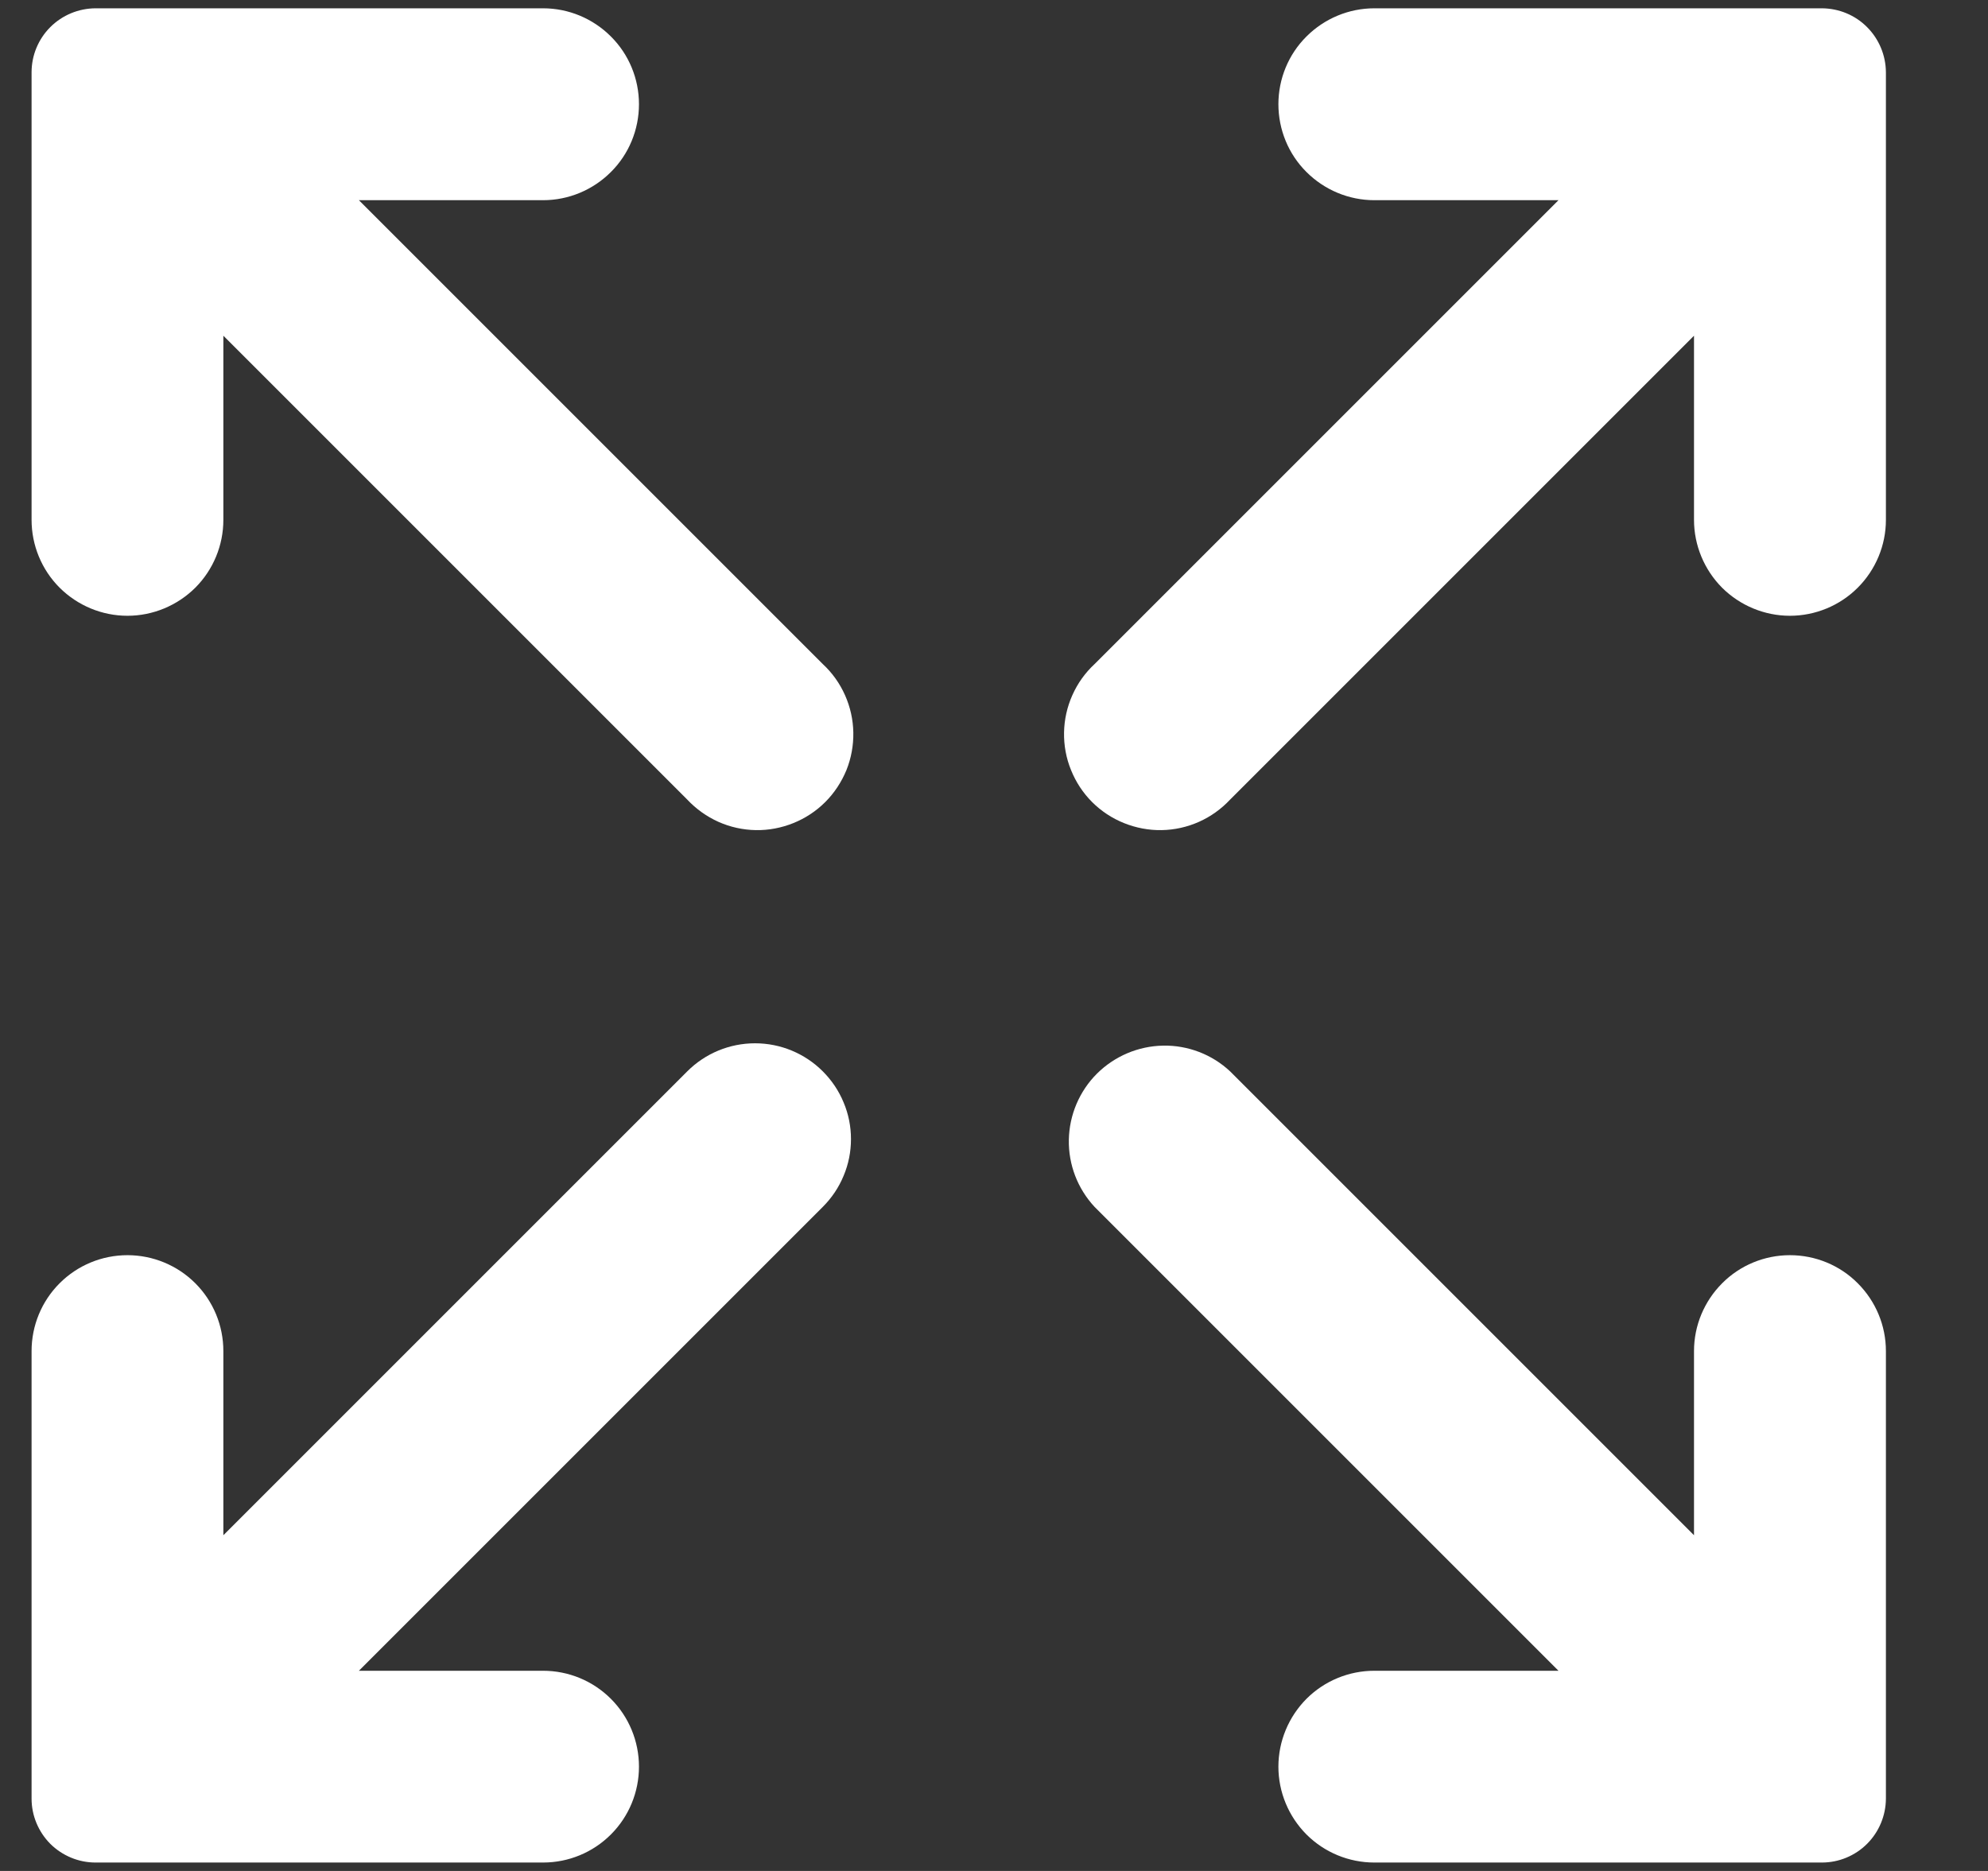
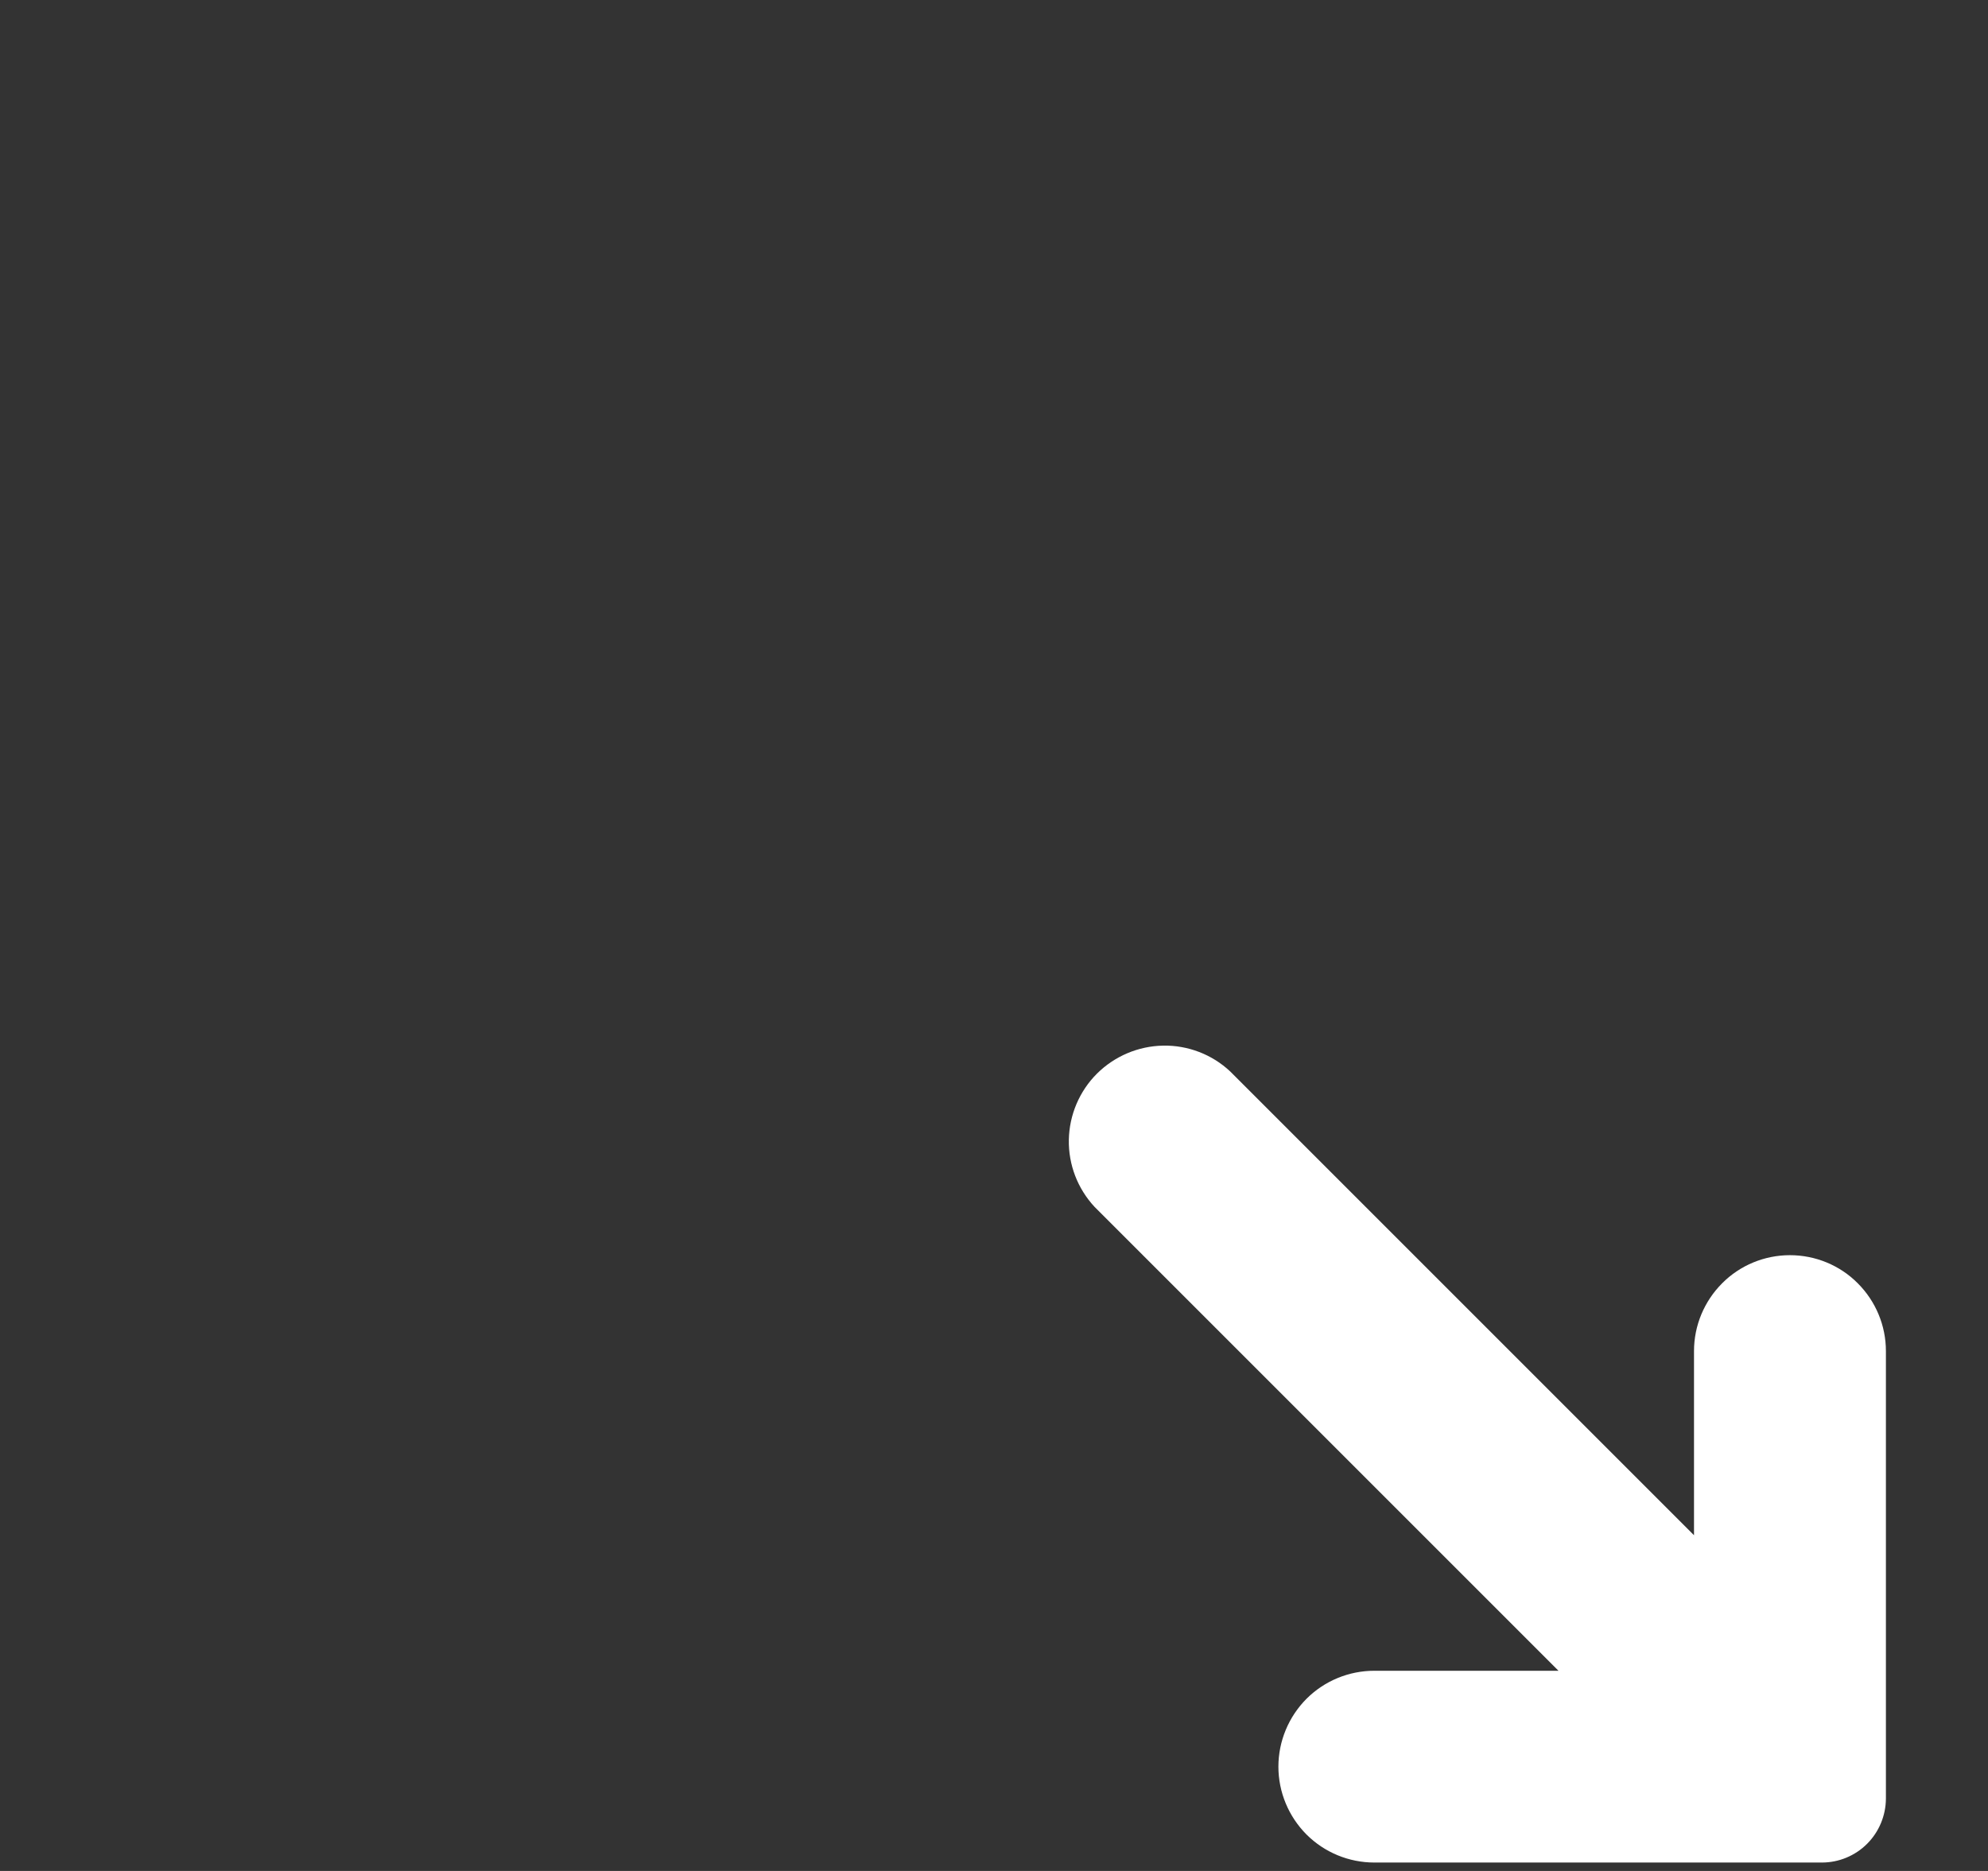
<svg xmlns="http://www.w3.org/2000/svg" class="w16" viewBox="0 0 17 16" fill="none">
  <rect x="0" y="0" width="17" height="16" fill="#333333" stroke="none" />
  <path d="M16.127 11.554V15.382C16.126 15.526 16.069 15.665 15.966 15.768C15.864 15.87 15.725 15.928 15.58 15.928H11.752C11.535 15.928 11.326 15.842 11.172 15.688C11.019 15.534 10.932 15.326 10.932 15.108C10.932 14.891 11.019 14.682 11.172 14.528C11.326 14.374 11.535 14.288 11.752 14.288H13.327L9.36 10.321C9.215 10.165 9.136 9.96 9.14 9.747C9.144 9.535 9.23 9.332 9.38 9.182C9.531 9.032 9.733 8.946 9.946 8.942C10.158 8.938 10.364 9.017 10.519 9.162L14.486 13.129V11.554C14.486 11.336 14.573 11.128 14.727 10.974C14.88 10.82 15.089 10.734 15.306 10.734C15.524 10.734 15.733 10.82 15.886 10.974C16.04 11.128 16.127 11.336 16.127 11.554Z" fill="white" />
-   <path d="M16.127 0.618V4.446C16.127 4.663 16.04 4.872 15.886 5.026C15.733 5.179 15.524 5.266 15.306 5.266C15.089 5.266 14.88 5.179 14.726 5.026C14.573 4.872 14.486 4.663 14.486 4.446V2.871L10.519 6.838C10.444 6.918 10.354 6.983 10.253 7.028C10.152 7.073 10.044 7.097 9.934 7.099C9.824 7.101 9.714 7.08 9.612 7.039C9.51 6.998 9.417 6.937 9.339 6.859C9.261 6.781 9.2 6.688 9.159 6.586C9.117 6.484 9.097 6.374 9.099 6.264C9.101 6.154 9.125 6.046 9.17 5.945C9.215 5.844 9.279 5.754 9.36 5.679L13.327 1.712H11.752C11.535 1.712 11.326 1.625 11.172 1.471C11.018 1.318 10.932 1.109 10.932 0.891C10.932 0.674 11.018 0.465 11.172 0.312C11.326 0.158 11.535 0.071 11.752 0.071H15.58C15.725 0.072 15.864 0.129 15.966 0.232C16.068 0.334 16.126 0.473 16.127 0.618Z" fill="white" />
-   <path d="M7.036 5.679C7.117 5.754 7.181 5.844 7.226 5.945C7.271 6.046 7.295 6.154 7.297 6.264C7.299 6.374 7.279 6.484 7.238 6.586C7.196 6.688 7.135 6.781 7.057 6.859C6.979 6.937 6.886 6.998 6.784 7.039C6.682 7.08 6.573 7.101 6.463 7.099C6.352 7.097 6.244 7.073 6.143 7.028C6.043 6.983 5.952 6.918 5.877 6.838L1.91 2.871V4.446C1.91 4.663 1.824 4.872 1.67 5.026C1.516 5.179 1.307 5.266 1.09 5.266C0.872 5.266 0.664 5.179 0.51 5.026C0.356 4.872 0.27 4.663 0.27 4.446V0.618C0.27 0.473 0.328 0.334 0.43 0.232C0.533 0.129 0.672 0.072 0.816 0.071H4.644C4.862 0.071 5.07 0.158 5.224 0.312C5.378 0.465 5.464 0.674 5.464 0.891C5.464 1.109 5.378 1.318 5.224 1.471C5.07 1.625 4.862 1.712 4.644 1.712H3.069L7.036 5.679Z" fill="white" />
-   <path d="M7.036 9.162C7.112 9.238 7.173 9.328 7.214 9.428C7.256 9.527 7.277 9.634 7.277 9.741C7.277 9.849 7.256 9.956 7.214 10.055C7.173 10.155 7.112 10.245 7.036 10.321L3.069 14.288H4.644C4.862 14.288 5.07 14.374 5.224 14.528C5.378 14.682 5.464 14.891 5.464 15.108C5.464 15.326 5.378 15.534 5.224 15.688C5.07 15.842 4.862 15.928 4.644 15.928H0.816C0.672 15.928 0.533 15.87 0.43 15.768C0.328 15.665 0.27 15.526 0.27 15.382V11.554C0.27 11.336 0.356 11.128 0.51 10.974C0.664 10.82 0.872 10.734 1.09 10.734C1.307 10.734 1.516 10.82 1.67 10.974C1.824 11.128 1.91 11.336 1.91 11.554V13.129L5.877 9.162C6.031 9.008 6.239 8.922 6.457 8.922C6.674 8.922 6.882 9.008 7.036 9.162Z" fill="white" />
</svg>